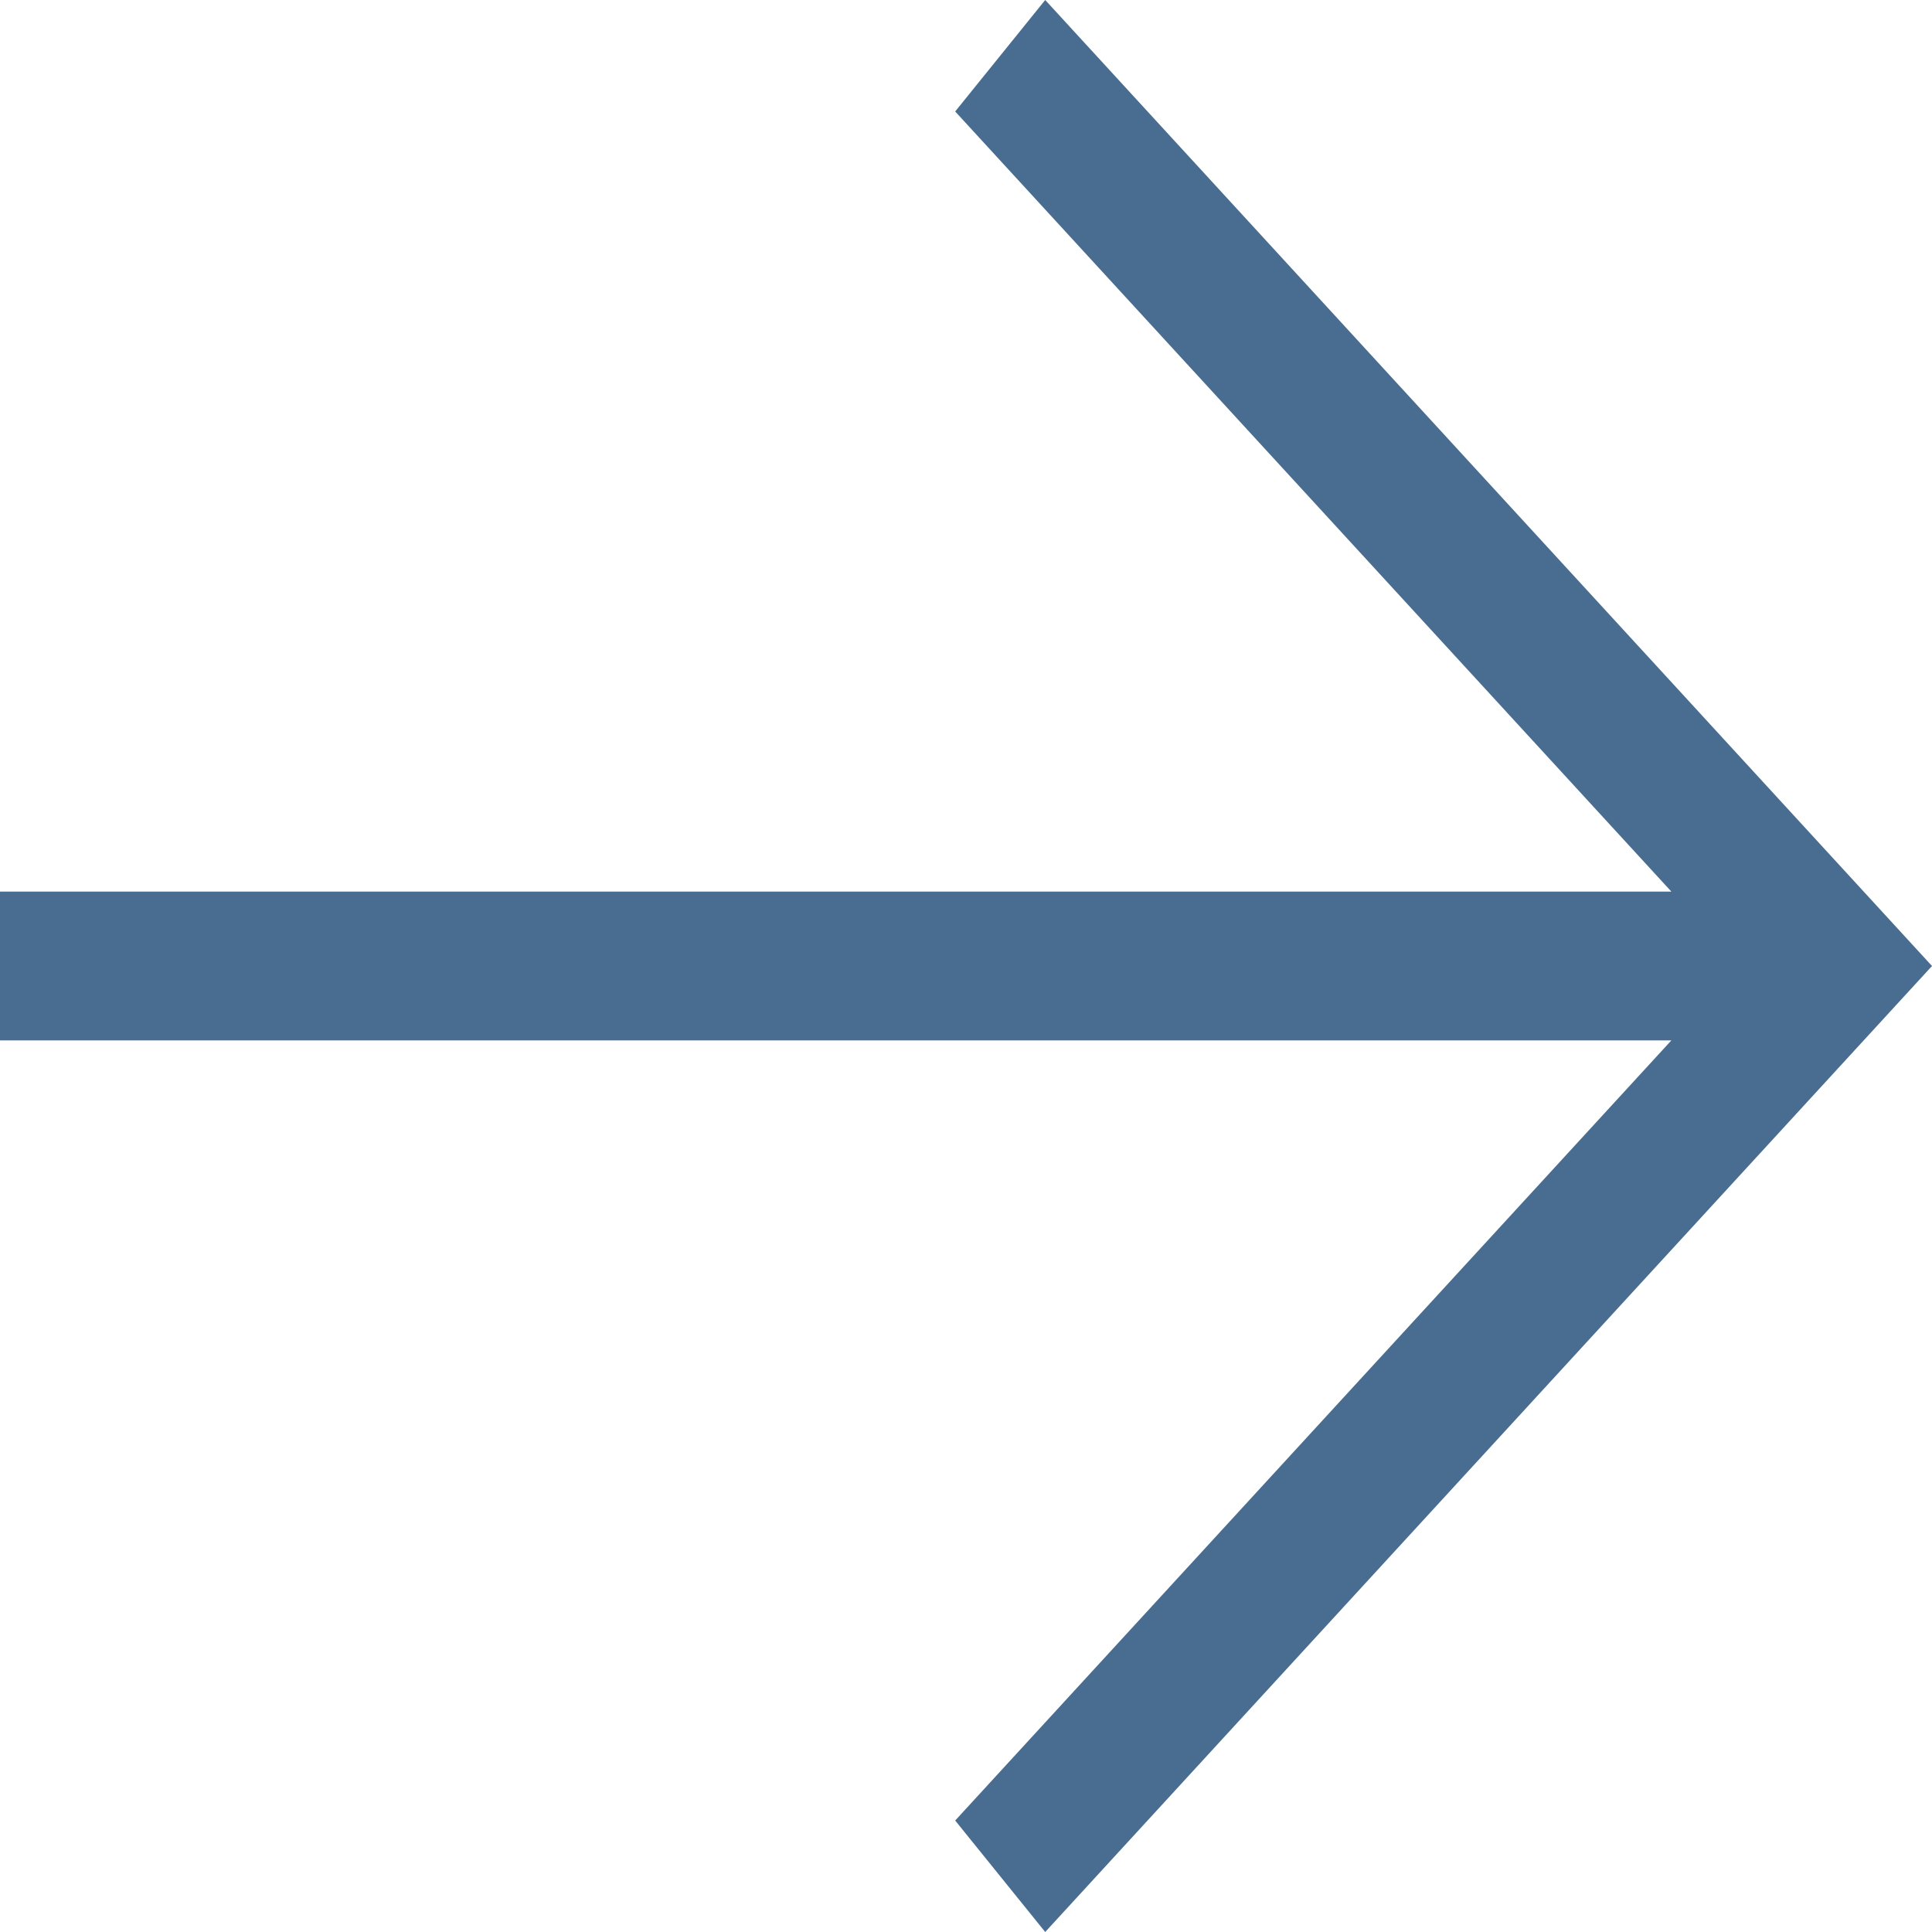
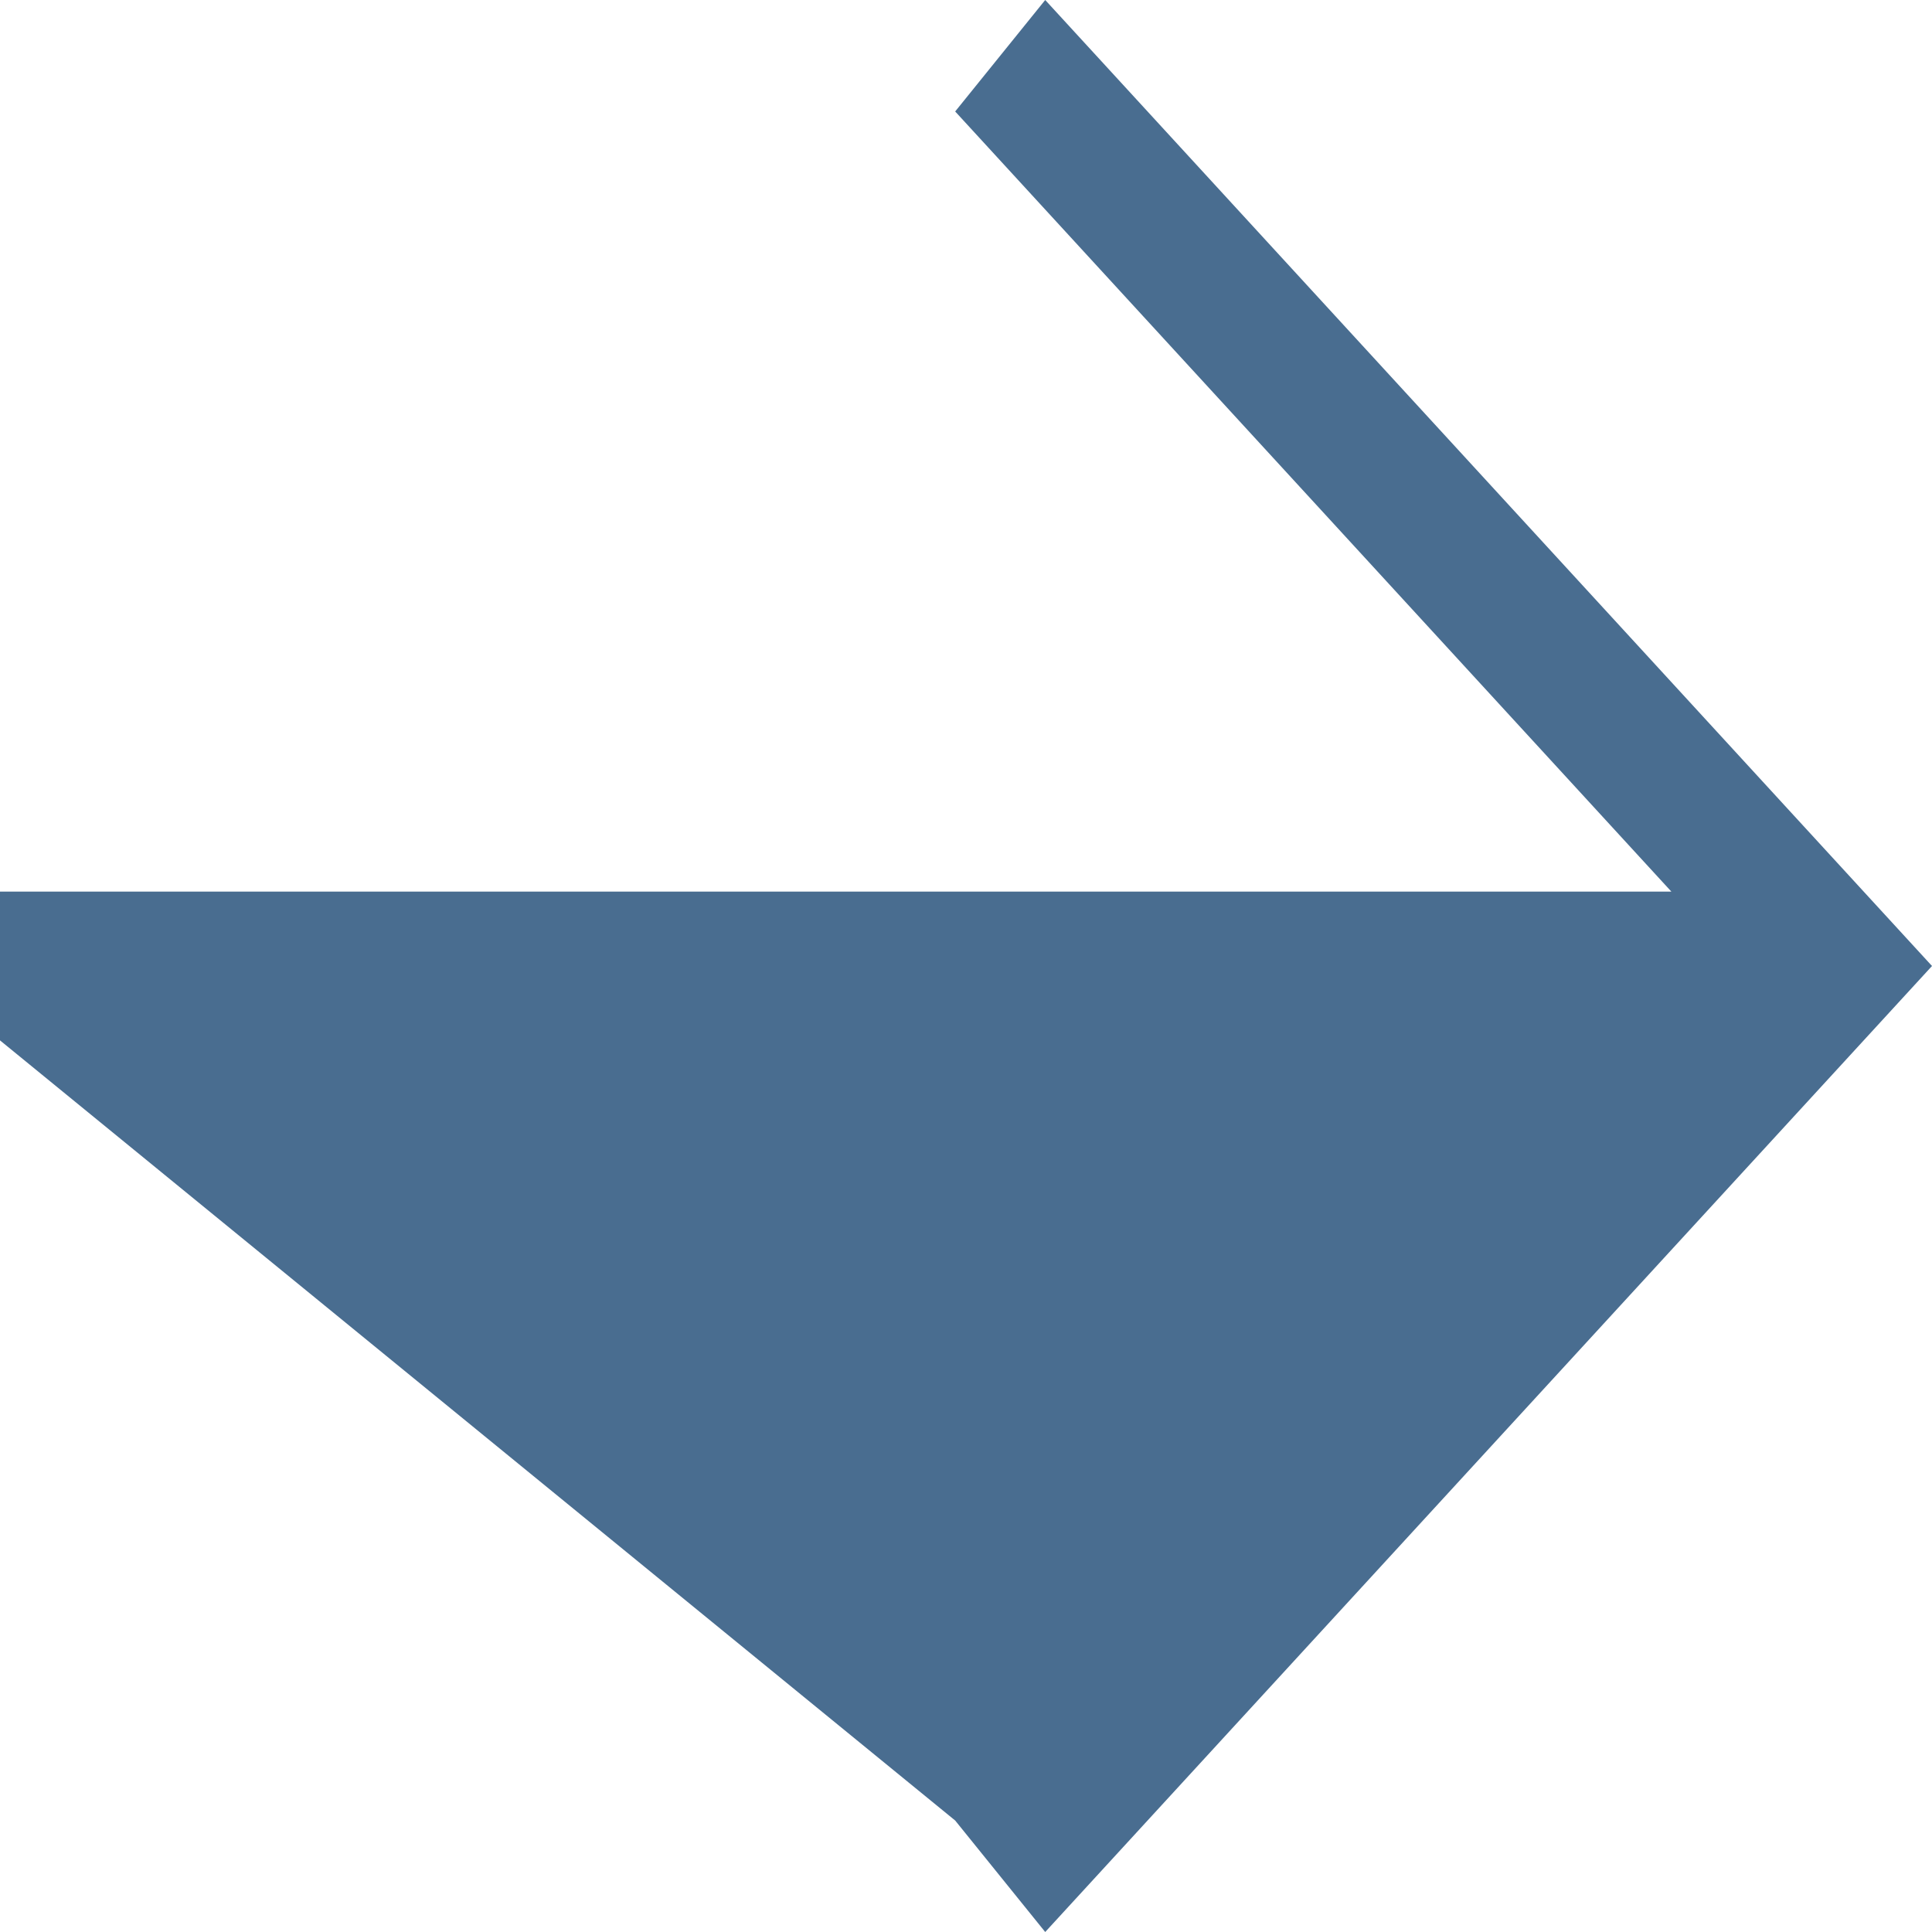
<svg xmlns="http://www.w3.org/2000/svg" width="10" height="10" viewBox="0 0 10 10" fill="none">
-   <path d="M-4.11993e-07 4.615L8.651 4.615L4.944 0.577L5.41 0L10 5L5.41 10L4.944 9.423L8.651 5.385L-4.11993e-07 5.385L-4.11993e-07 4.615Z" fill="#496D90" />
+   <path d="M-4.11993e-07 4.615L8.651 4.615L4.944 0.577L5.41 0L10 5L5.41 10L4.944 9.423L-4.11993e-07 5.385L-4.11993e-07 4.615Z" fill="#496D90" />
</svg>